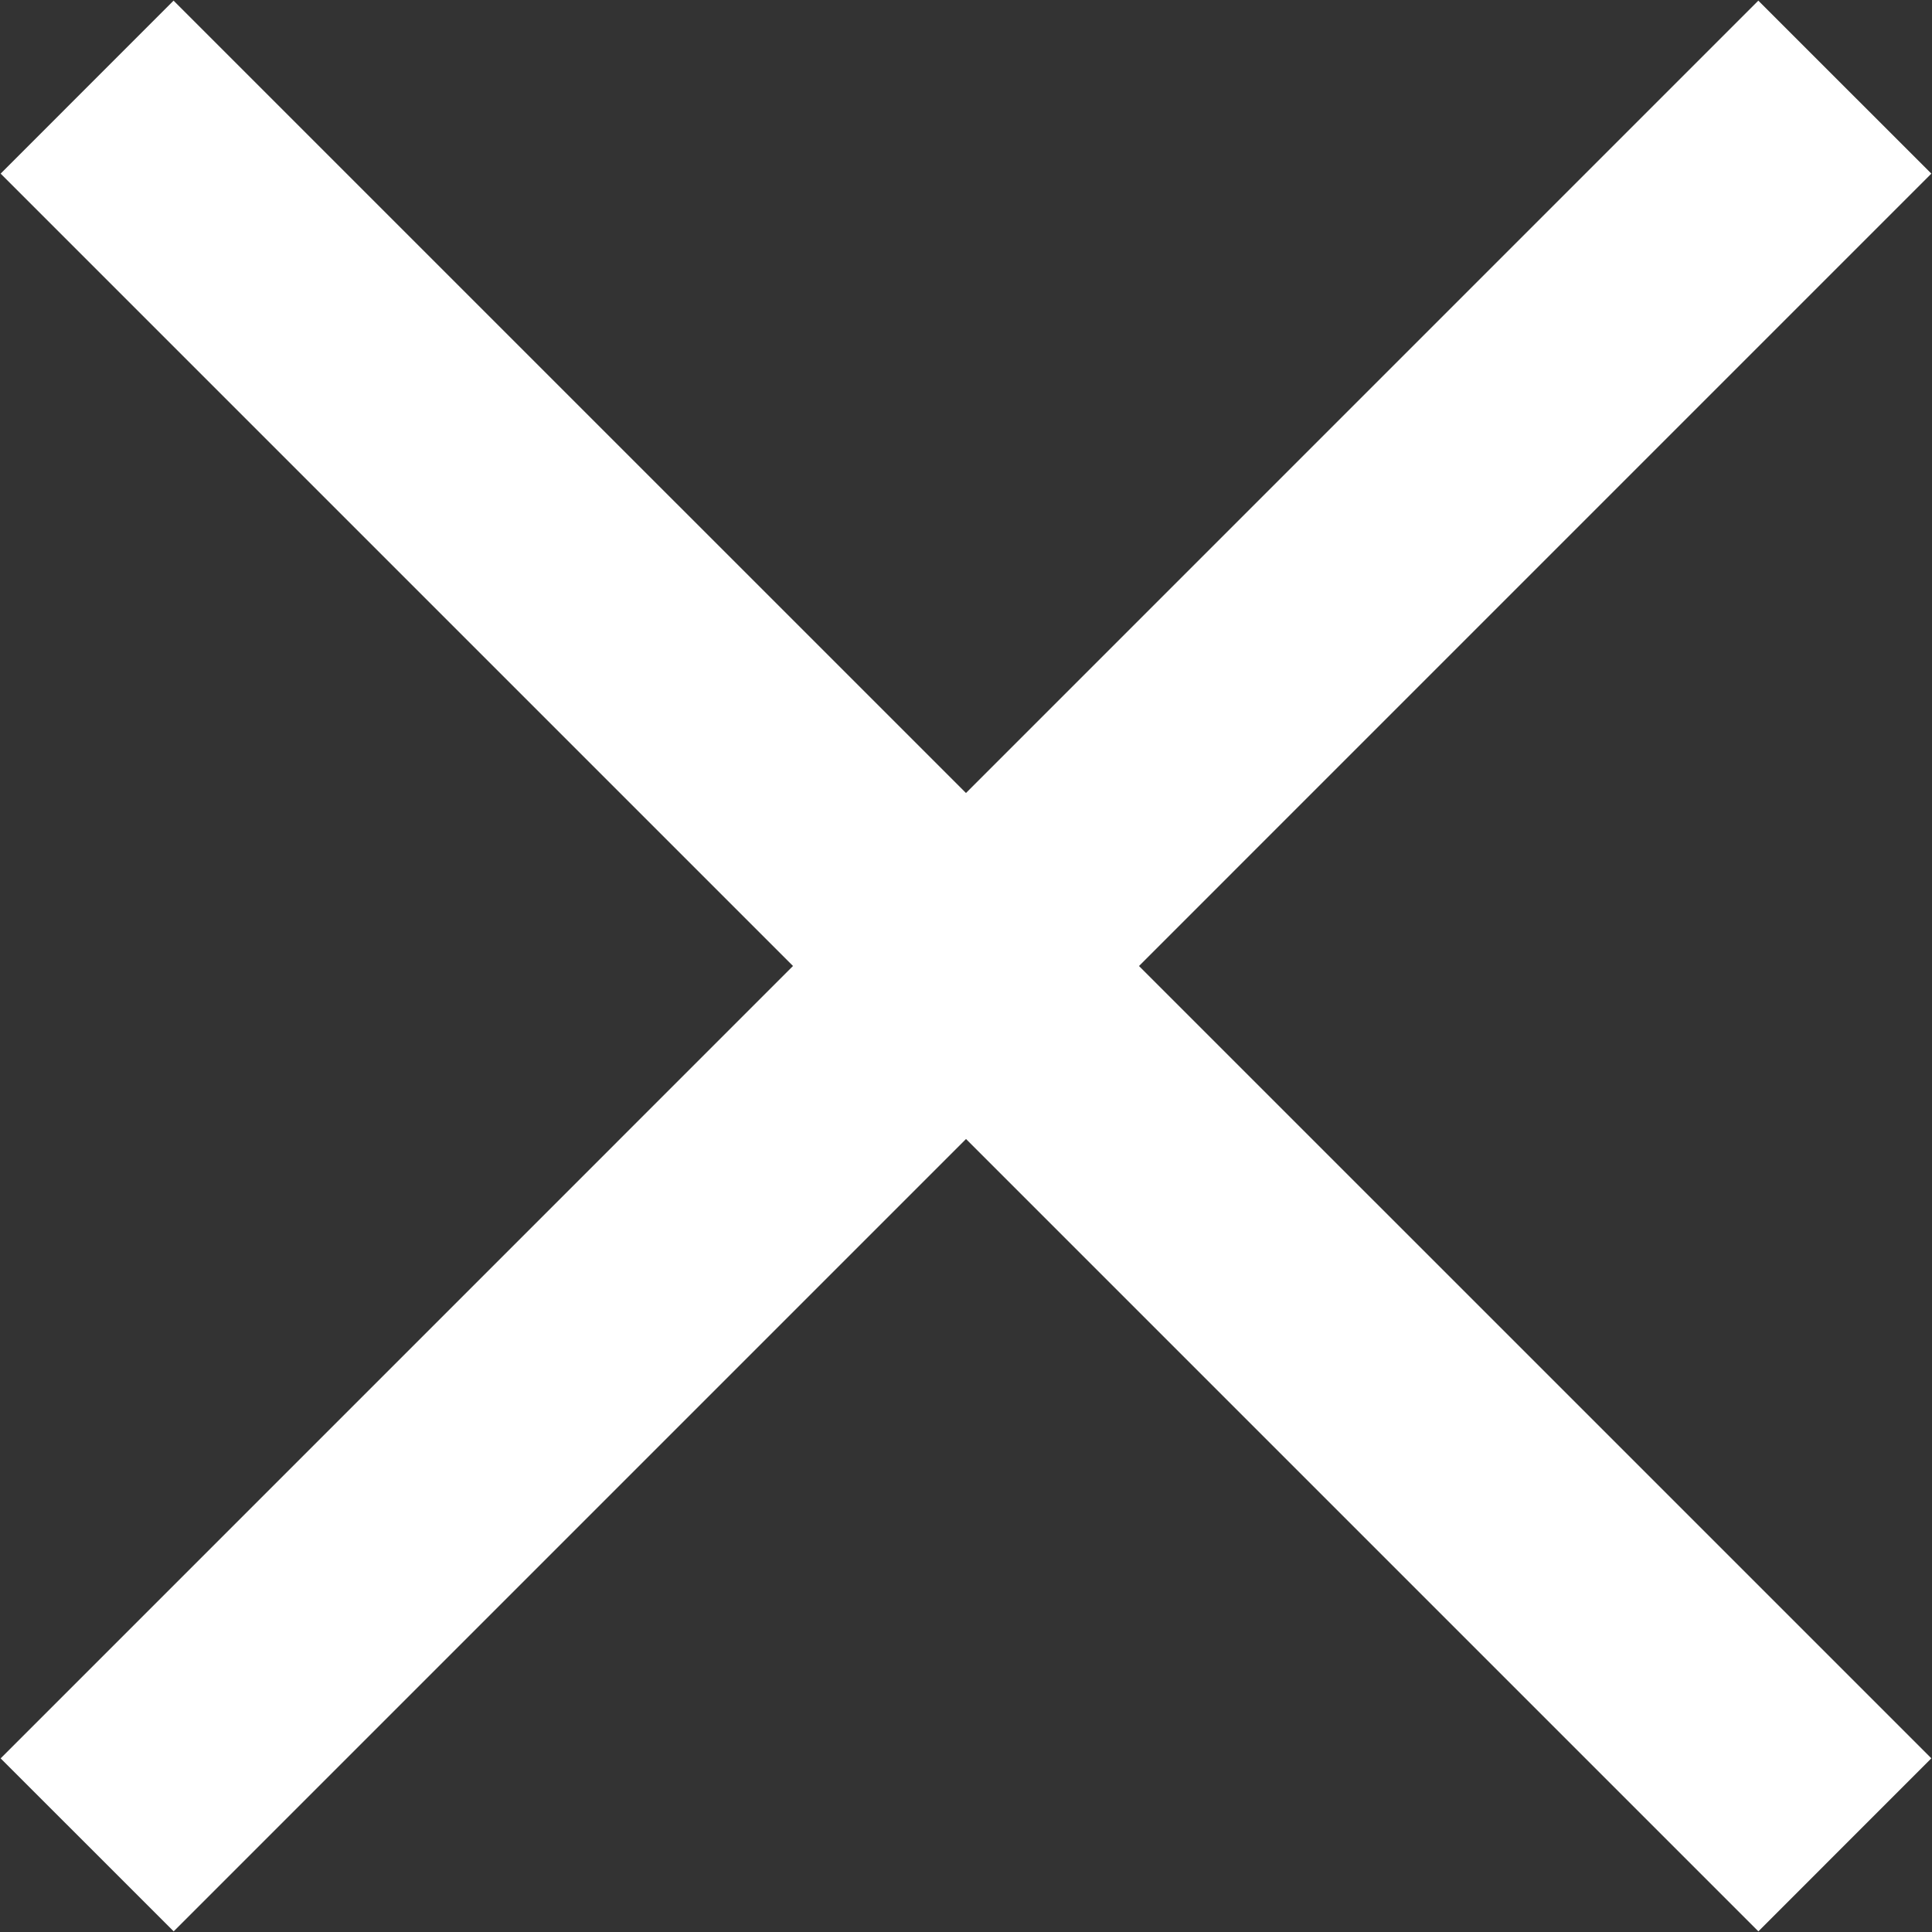
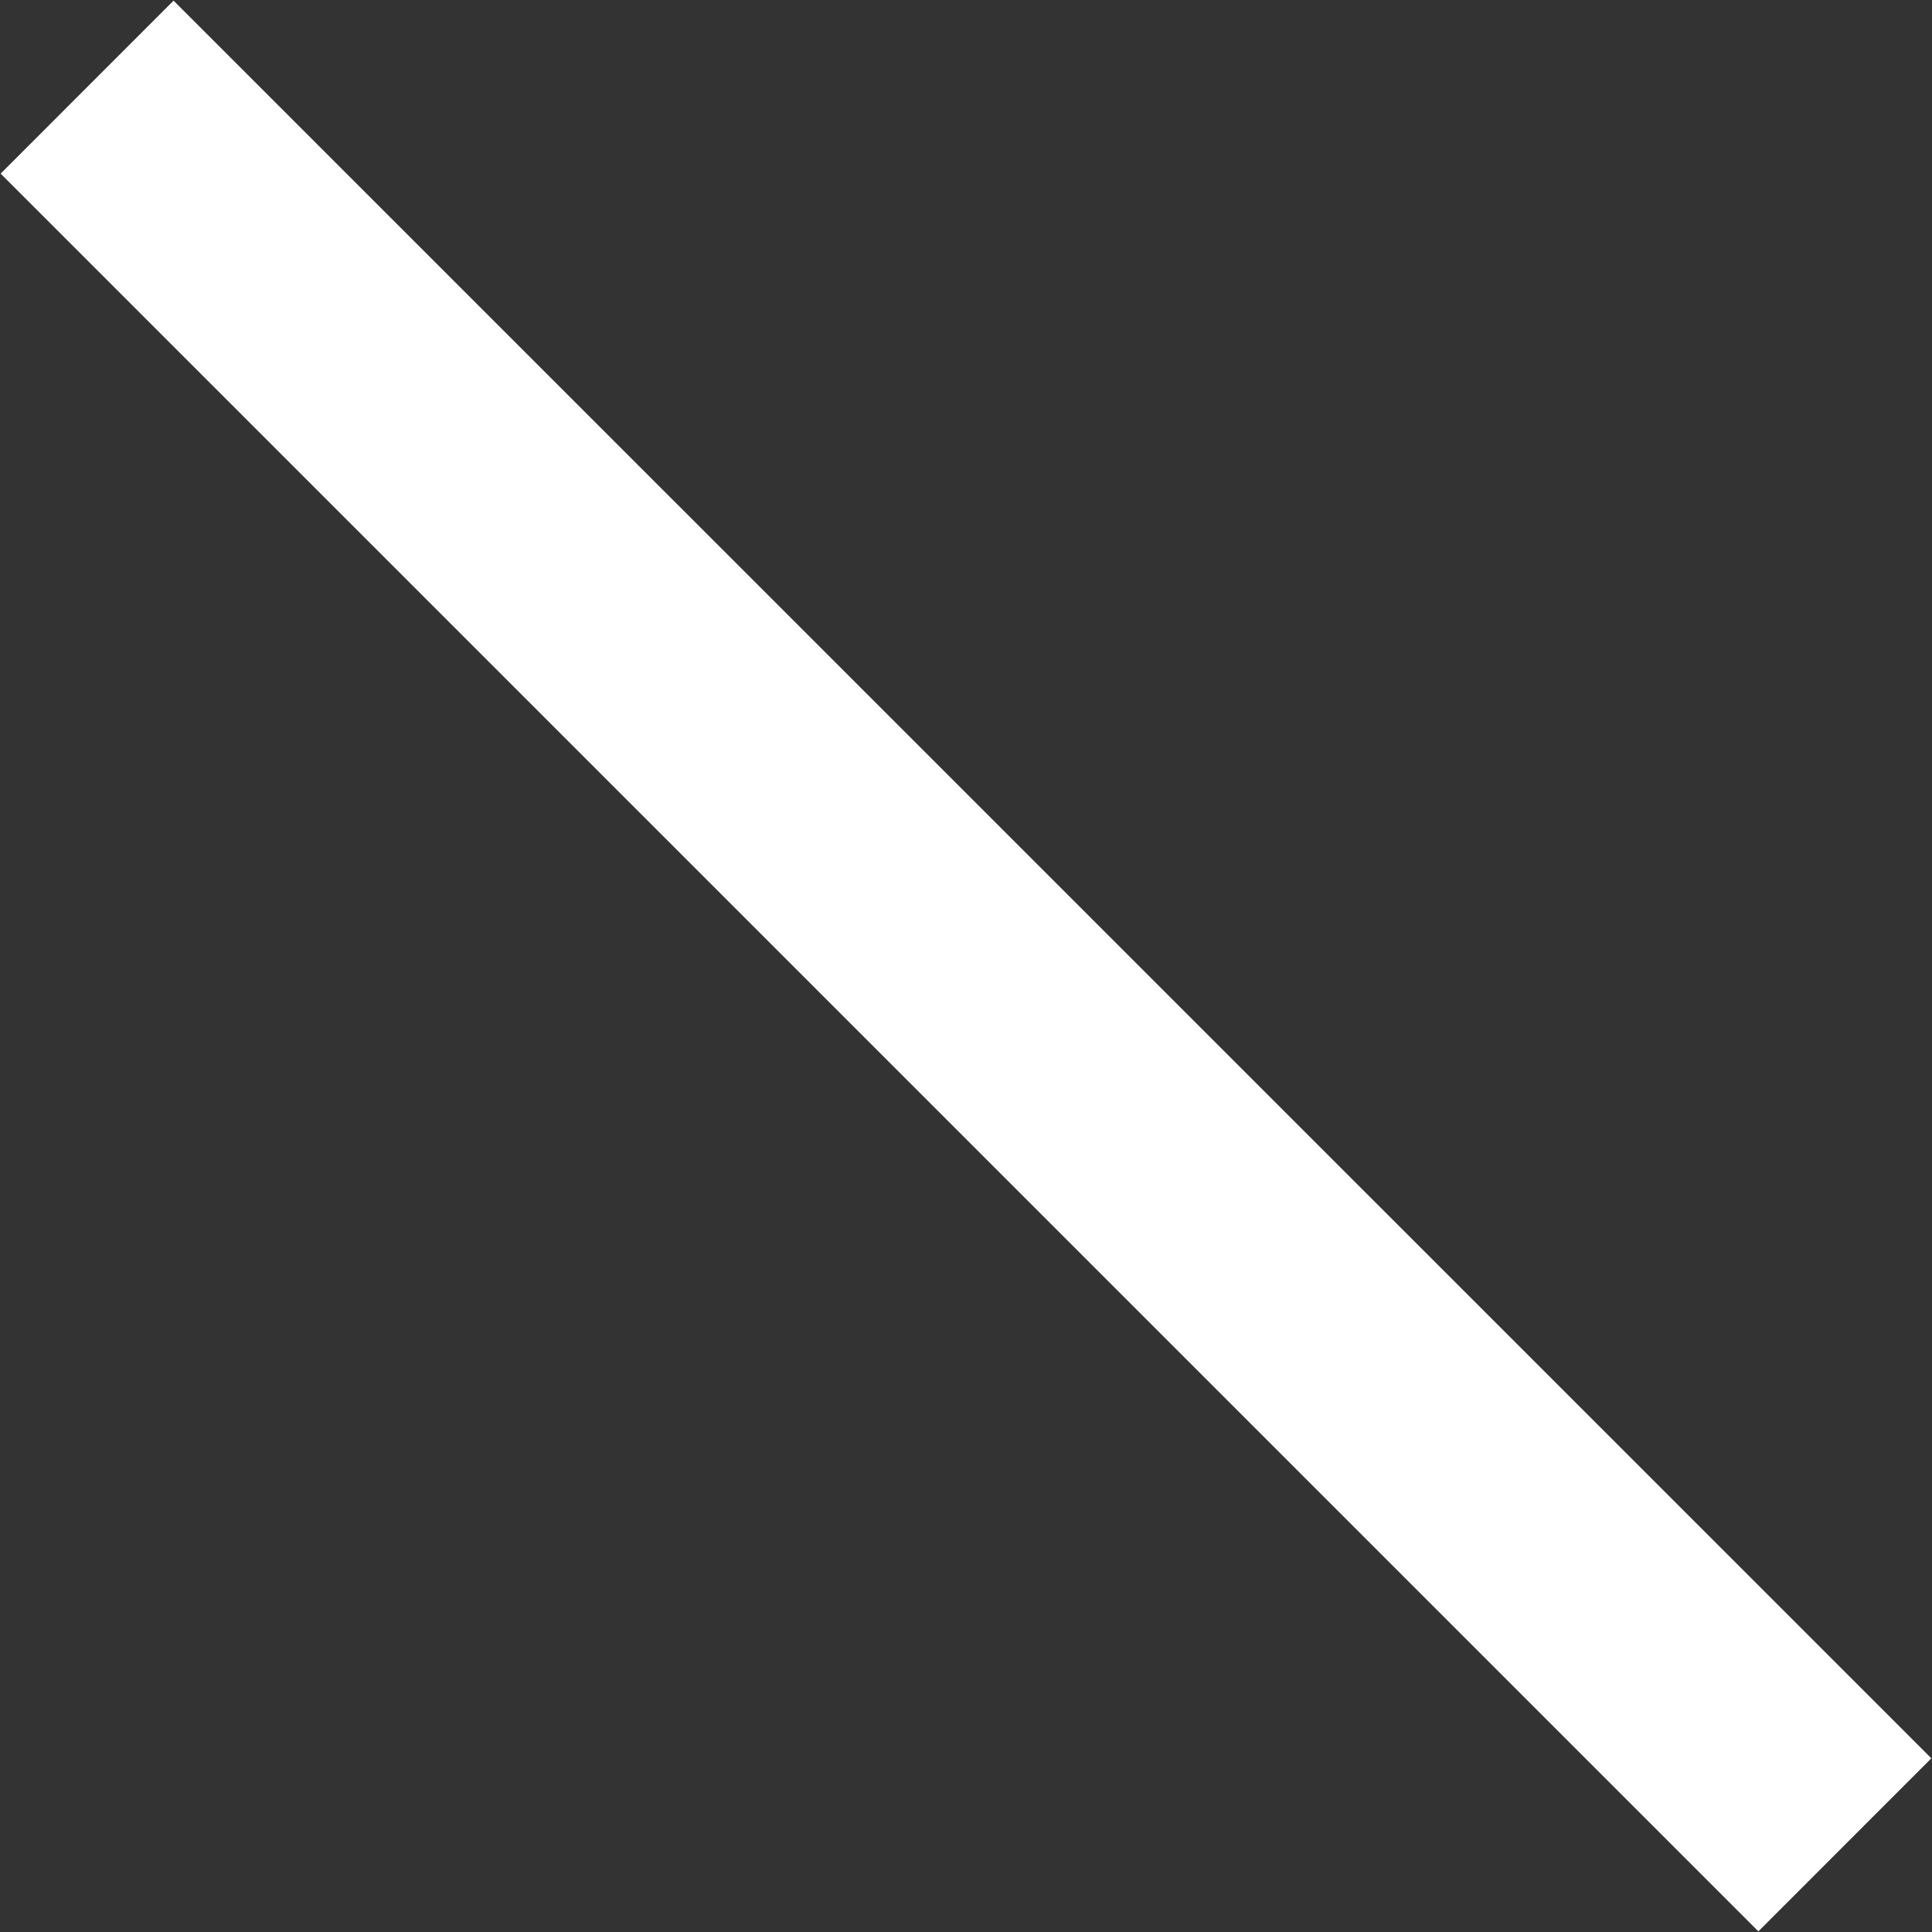
<svg xmlns="http://www.w3.org/2000/svg" width="30" height="30" viewBox="0 0 30 30">
  <rect x="0" y="0" width="30" height="30" fill="#333333" stroke="none" />
  <g fill="#FFF">
-     <polygon points=".01 27.304 27.303 .01 29.99 2.696 2.697 29.99" />
    <polygon points=".01 2.696 2.695 .01 29.99 27.303 27.304 29.99" />
  </g>
</svg>